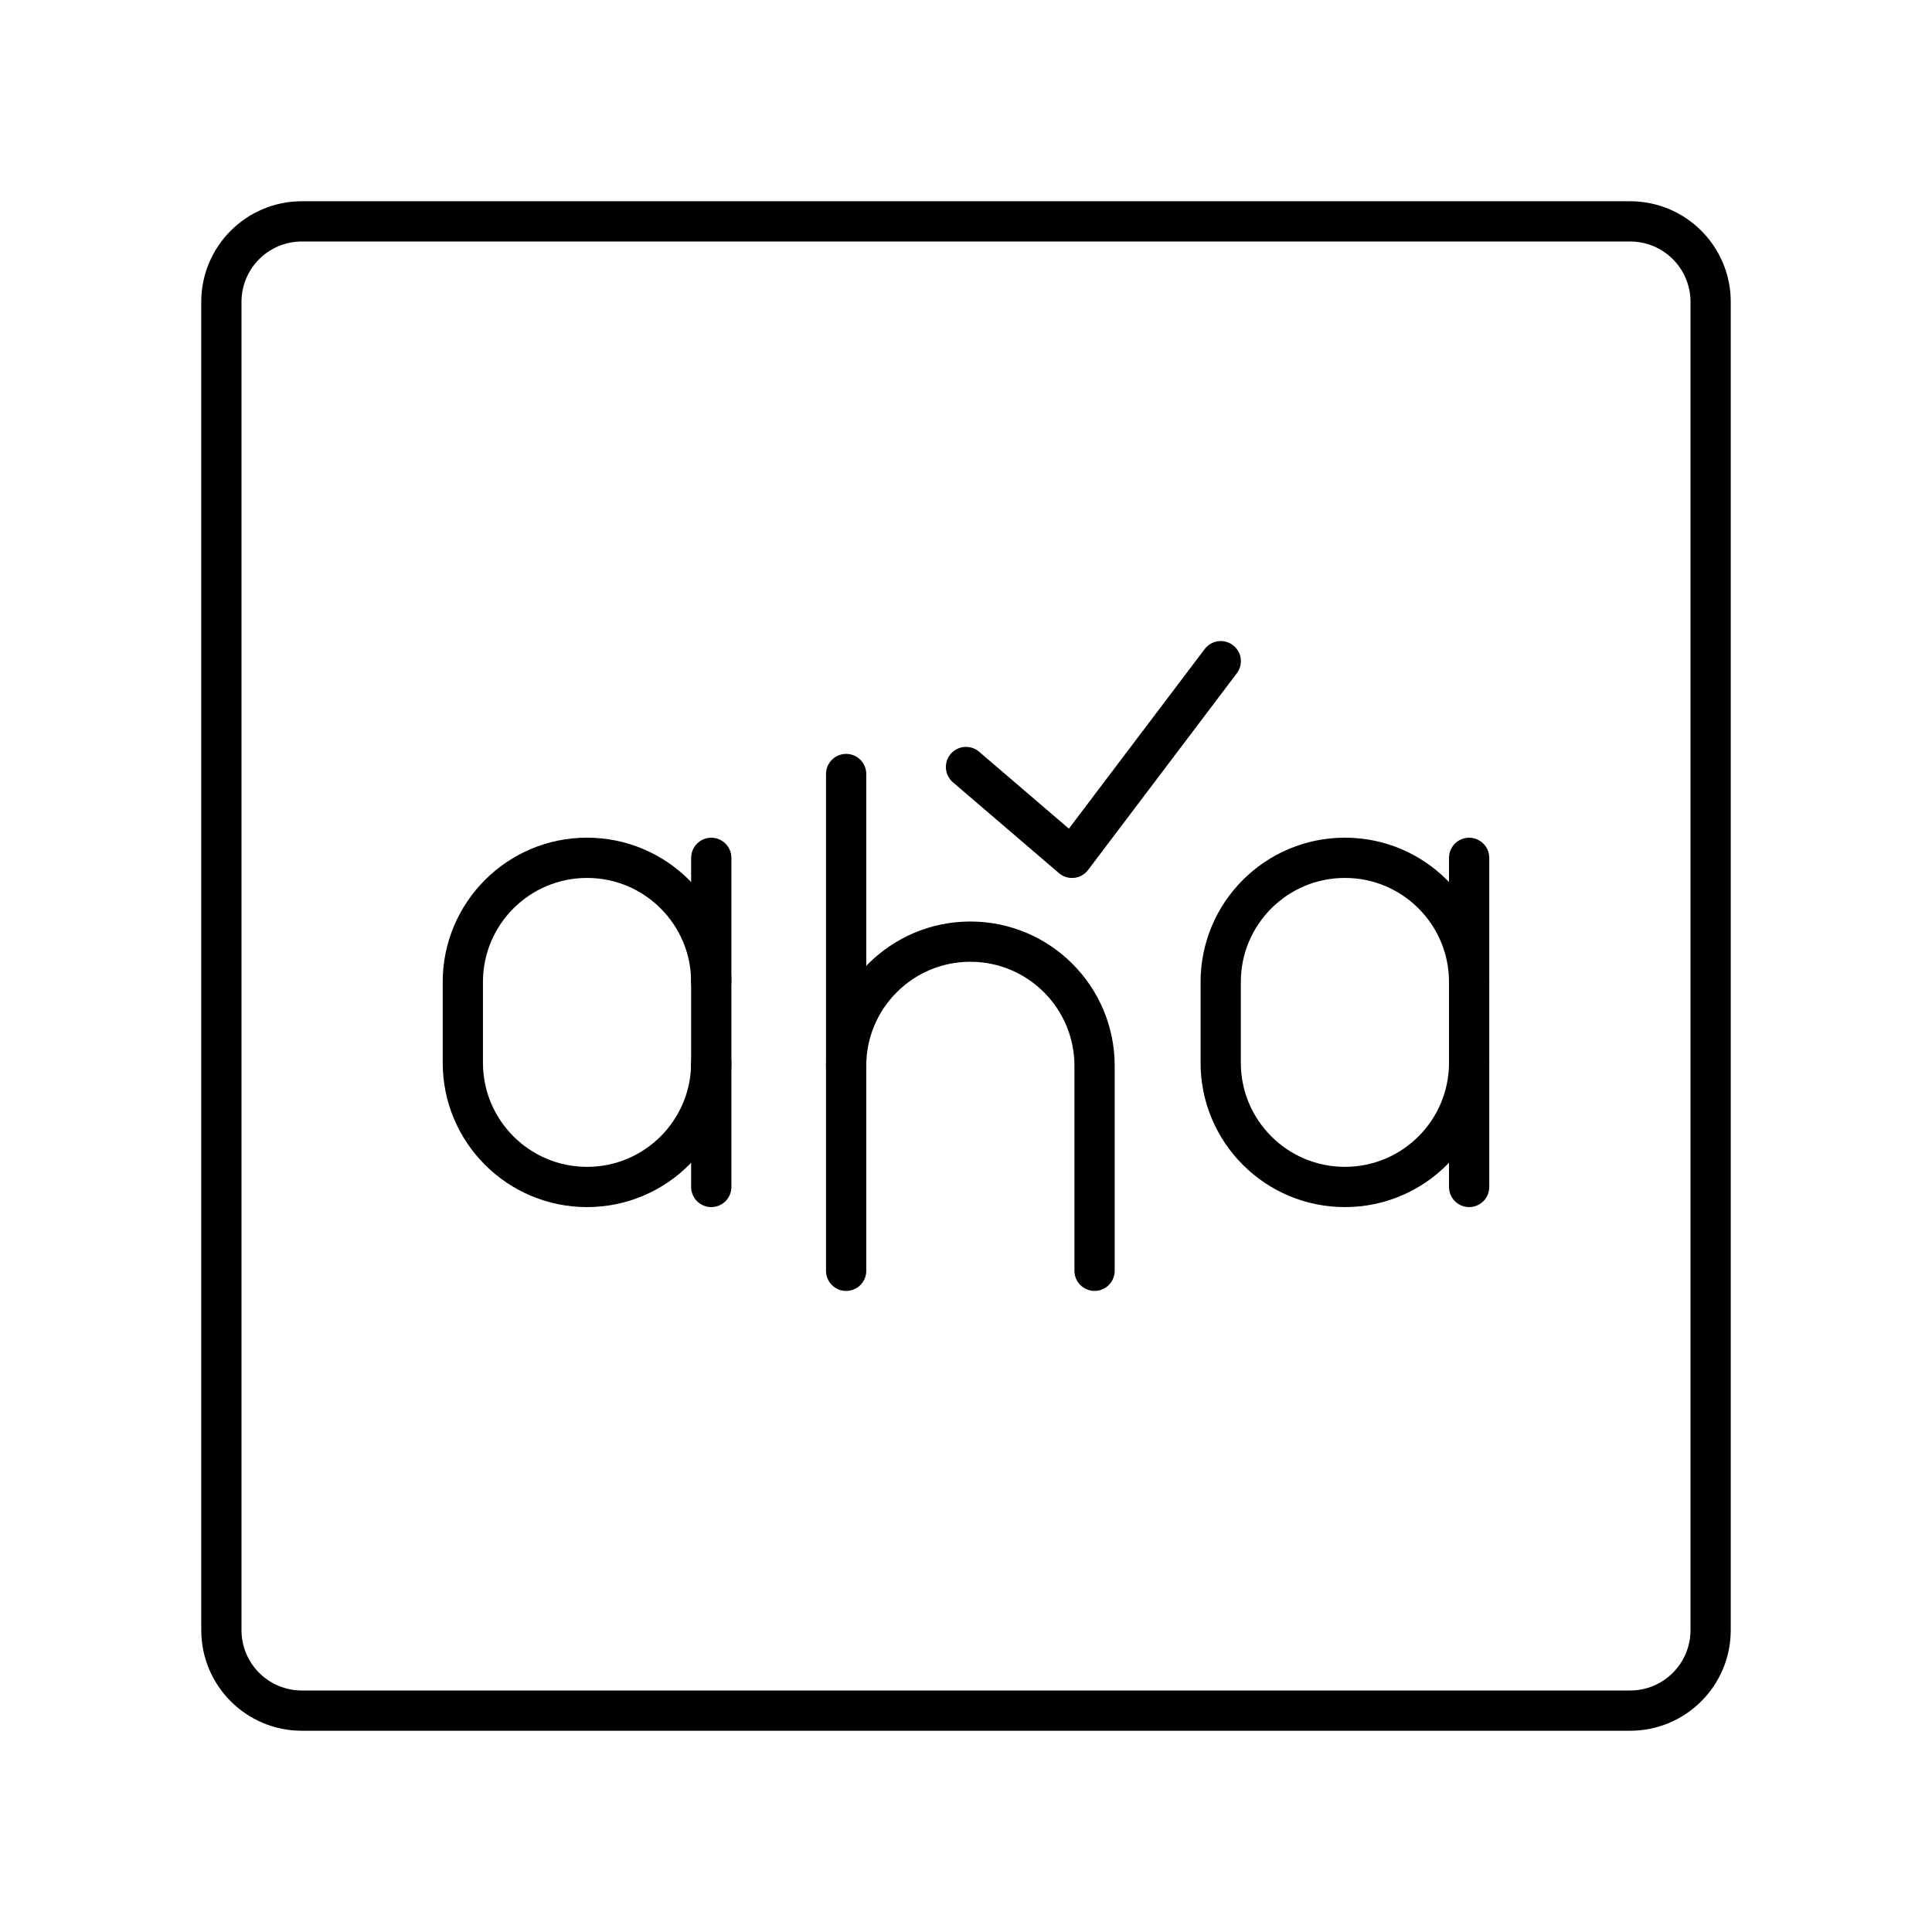
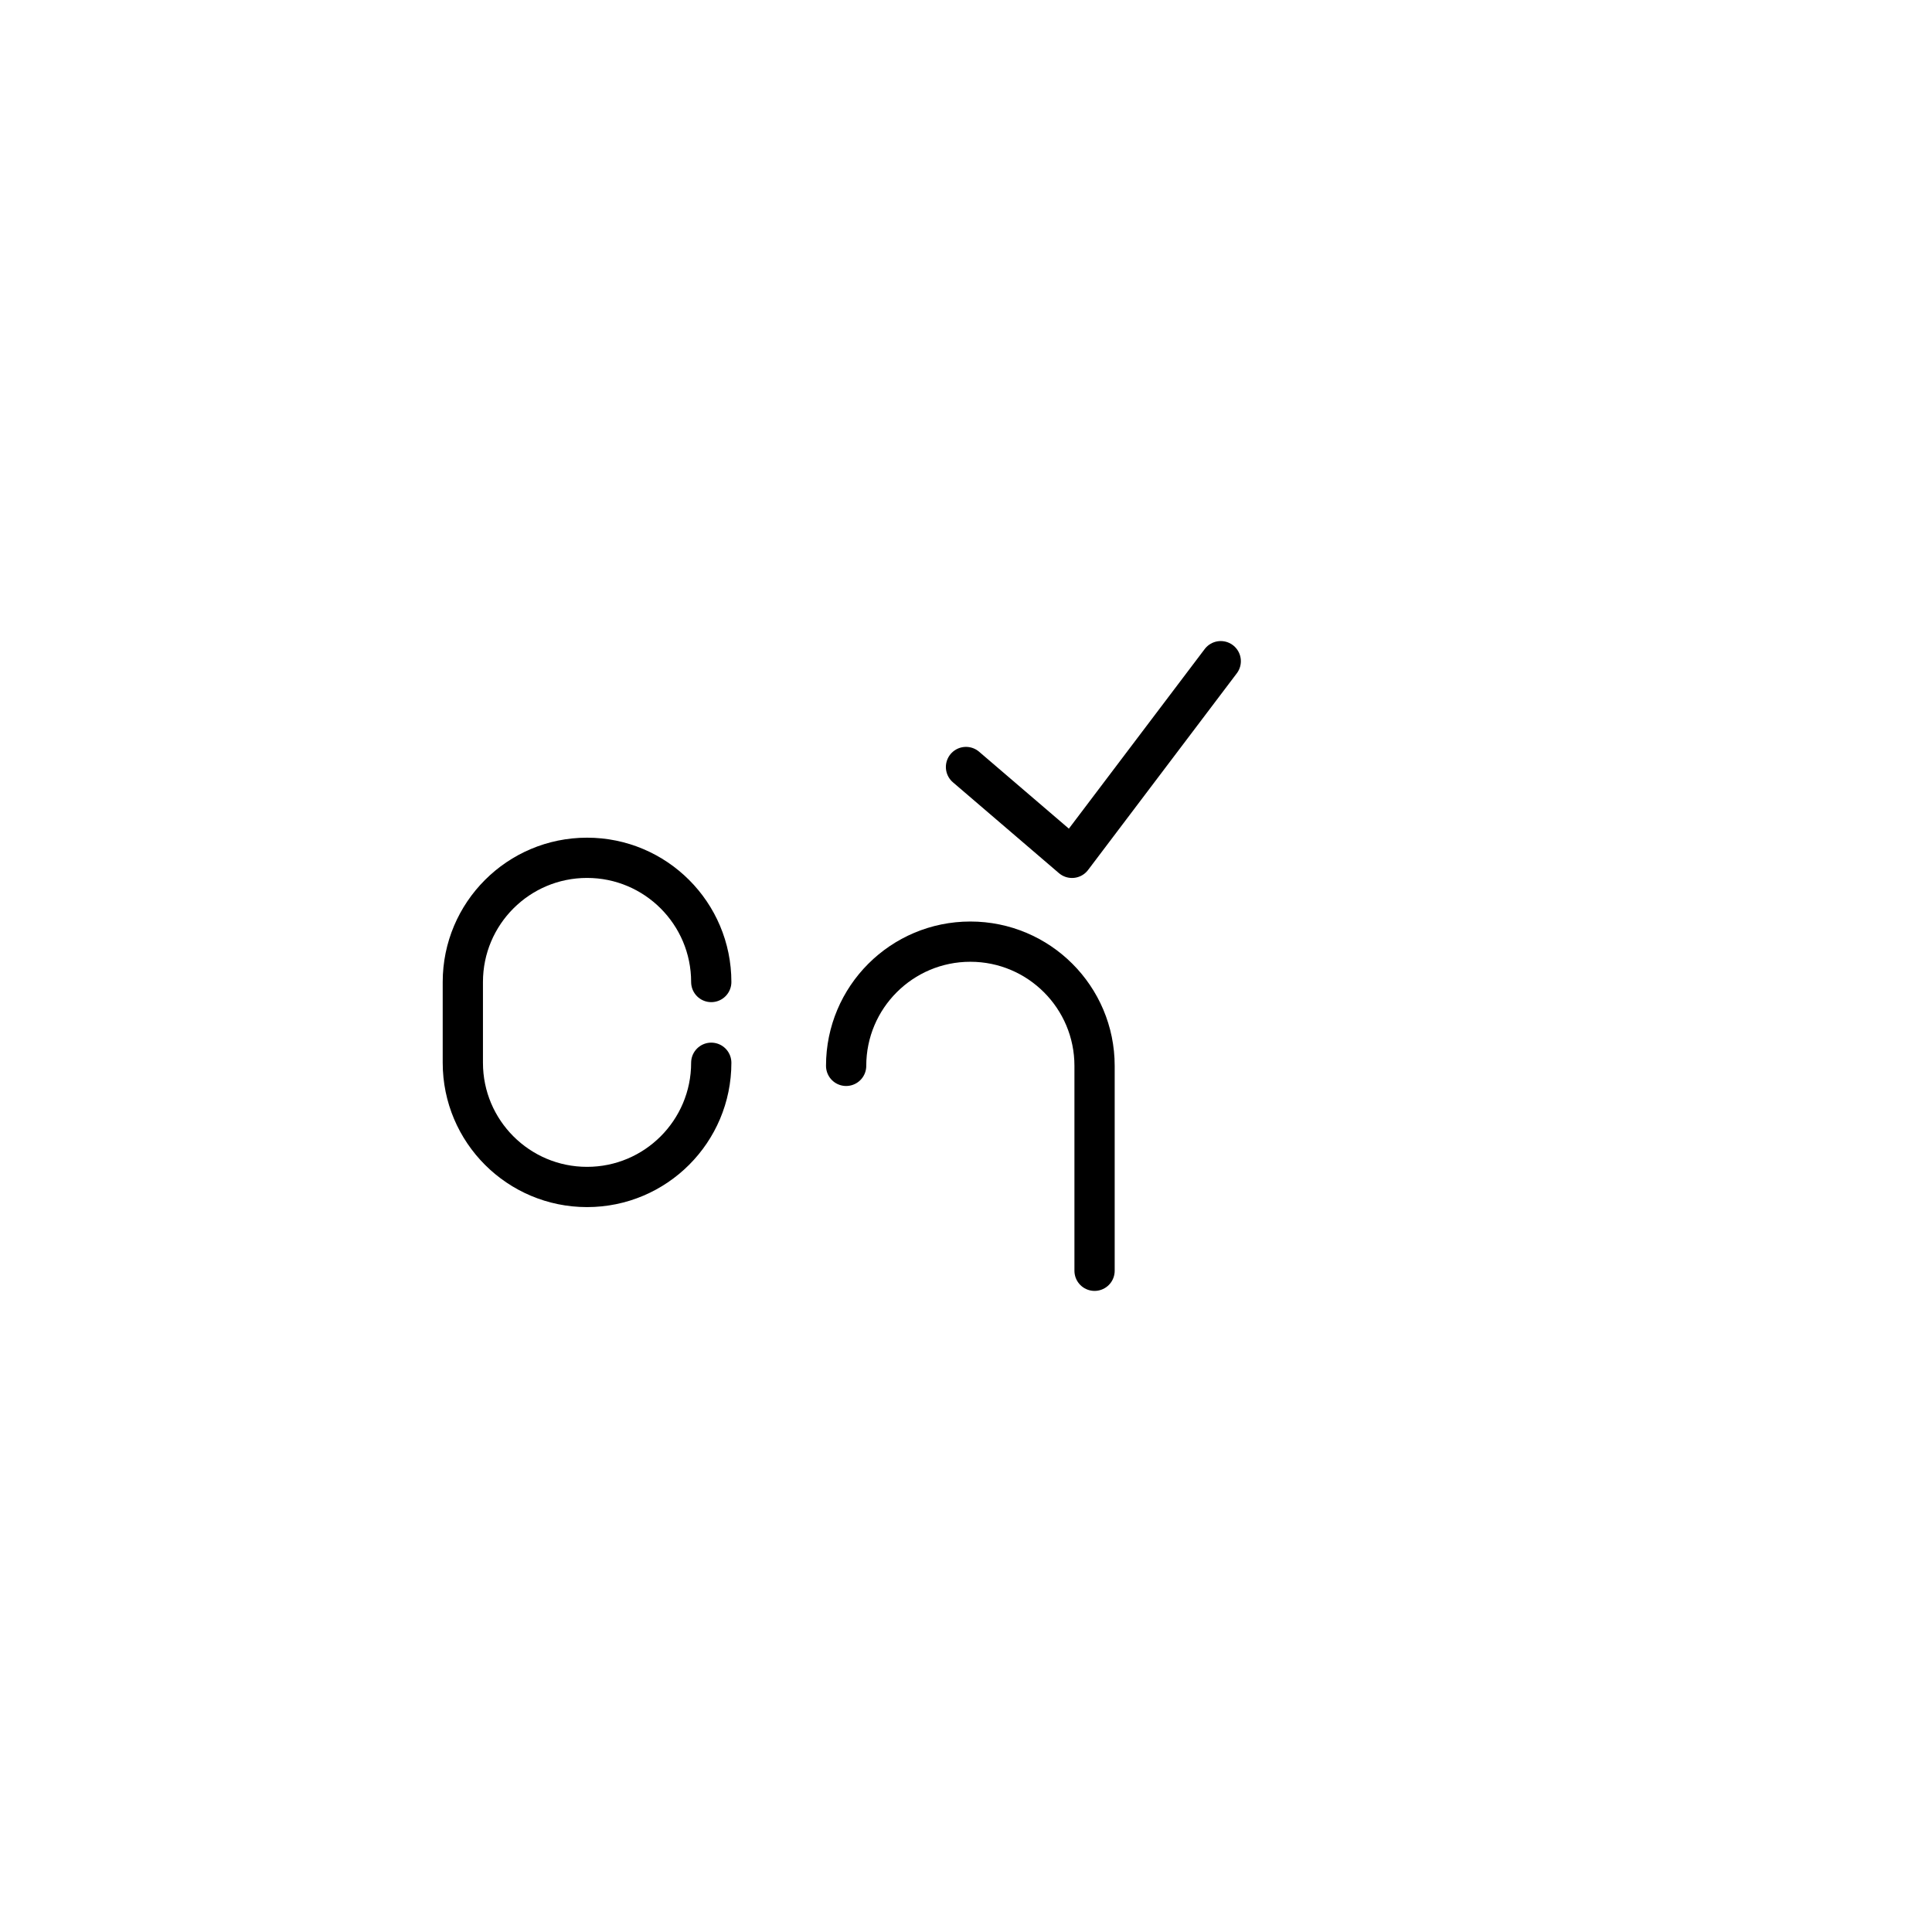
<svg xmlns="http://www.w3.org/2000/svg" width="800px" height="800px" viewBox="0 0 48 48" id="b">
  <defs>
    <style>.c{fill:none;stroke:#000000;stroke-linecap:round;stroke-linejoin:round;}</style>
  </defs>
-   <path class="c" d="m7.5,42.5h33c1.105,0,2-.895,2-2V7.5c0-1.105-.895-2-2-2H7.5c-1.105,0-2,.895-2,2v33c0,1.105.895,2,2,2Z" />
  <g>
    <g>
      <g>
-         <line class="c" x1="21.022" y1="19.23" x2="21.022" y2="31.573" />
        <path class="c" d="m21.022,26.481c0-1.704,1.381-3.086,3.086-3.086h0c1.704,0,3.086,1.381,3.086,3.086v5.091" />
      </g>
      <g>
        <path class="c" d="m17.671,26.404c0,1.704-1.381,3.086-3.086,3.086h0c-1.704,0-3.086-1.381-3.086-3.086v-2.006c0-1.704,1.381-3.086,3.086-3.086h0c1.704,0,3.086,1.381,3.086,3.086" />
-         <line class="c" x1="17.671" y1="29.49" x2="17.671" y2="21.313" />
      </g>
      <g>
-         <path class="c" d="m36.5,26.404c0,1.704-1.381,3.086-3.086,3.086h0c-1.704,0-3.086-1.381-3.086-3.086v-2.006c0-1.704,1.381-3.086,3.086-3.086h0c1.704,0,3.086,1.381,3.086,3.086" />
-         <line class="c" x1="36.5" y1="29.49" x2="36.5" y2="21.313" />
-       </g>
+         </g>
    </g>
    <polyline class="c" points="24 19.056 26.634 21.313 30.329 16.427" />
  </g>
</svg>